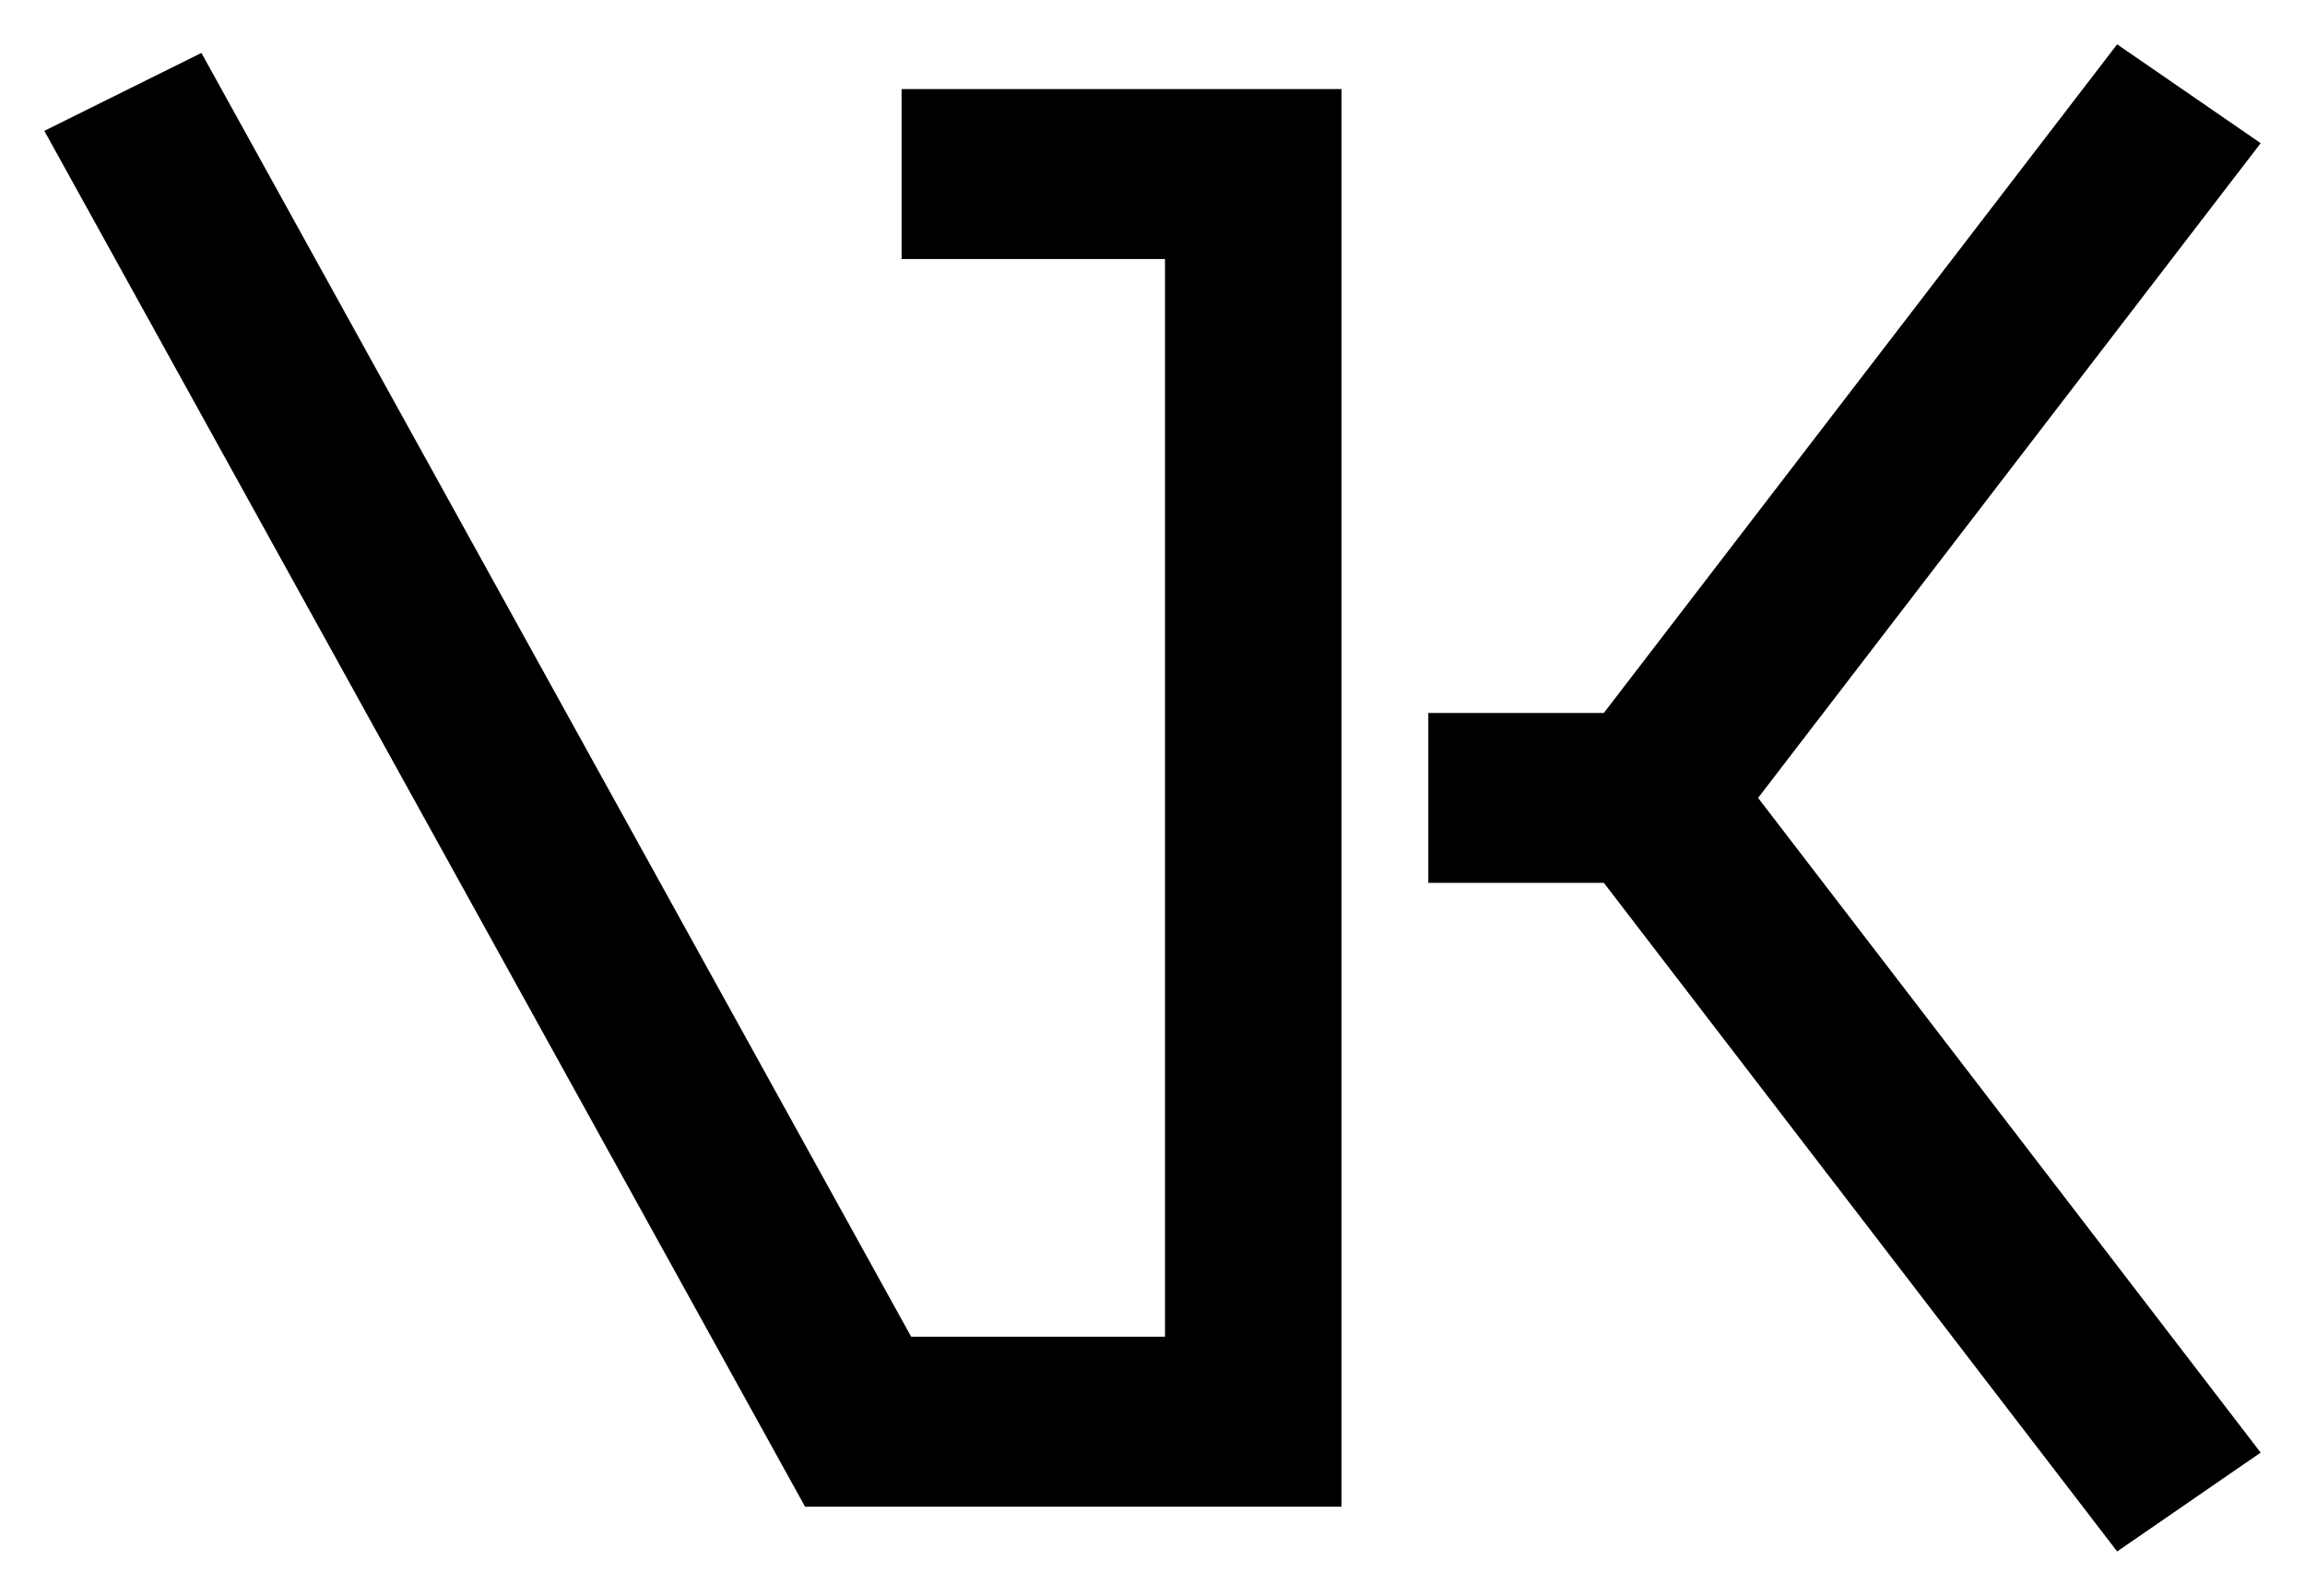
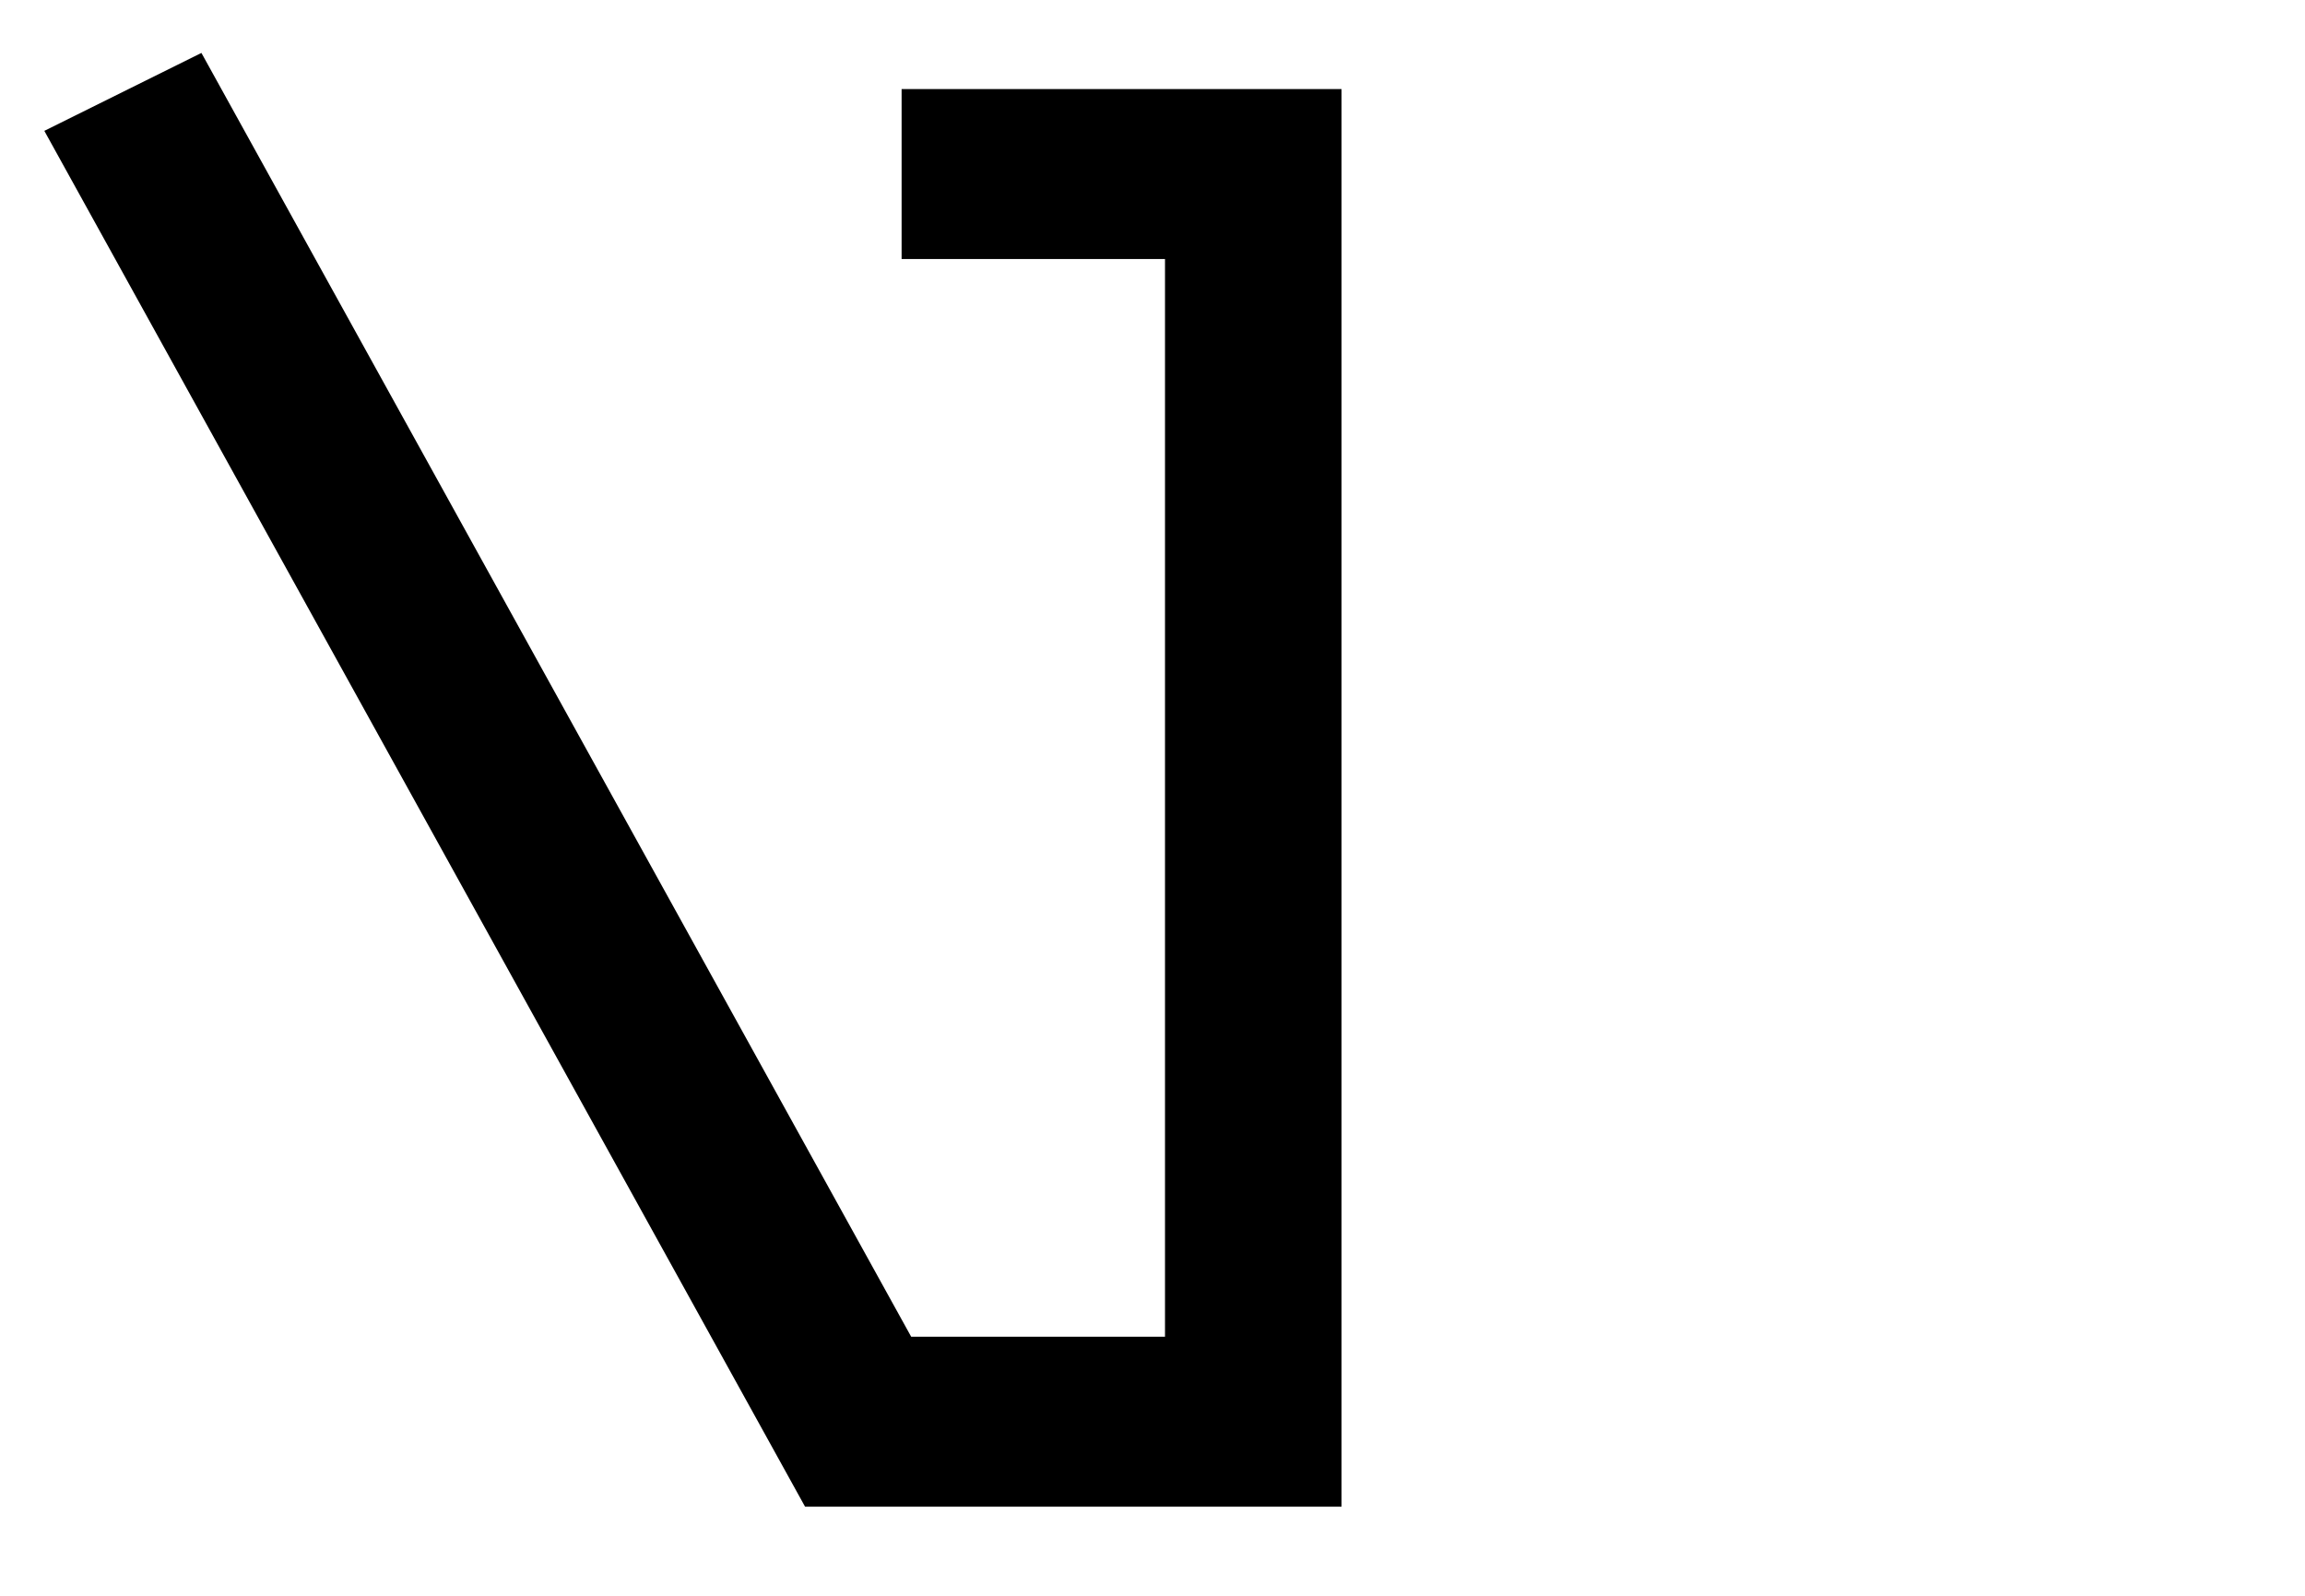
<svg xmlns="http://www.w3.org/2000/svg" width="26" height="18" viewBox="0 0 26 18" fill="none">
  <g id="Group 1000004958">
    <g id="Union">
-       <path fill-rule="evenodd" clip-rule="evenodd" d="M25.5 1.615L23.881 0.5L18.091 8.042H16.111V9.958H18.091L23.881 17.5L25.5 16.385L19.831 9L25.5 1.615Z" fill="#000" />
      <path fill-rule="evenodd" clip-rule="evenodd" d="M10.17 2.922H13.141V15.078H10.278L2.272 0.597L0.5 1.476L9.081 16.995H15.132V1.005H10.17V2.922Z" fill="#000" />
    </g>
  </g>
</svg>